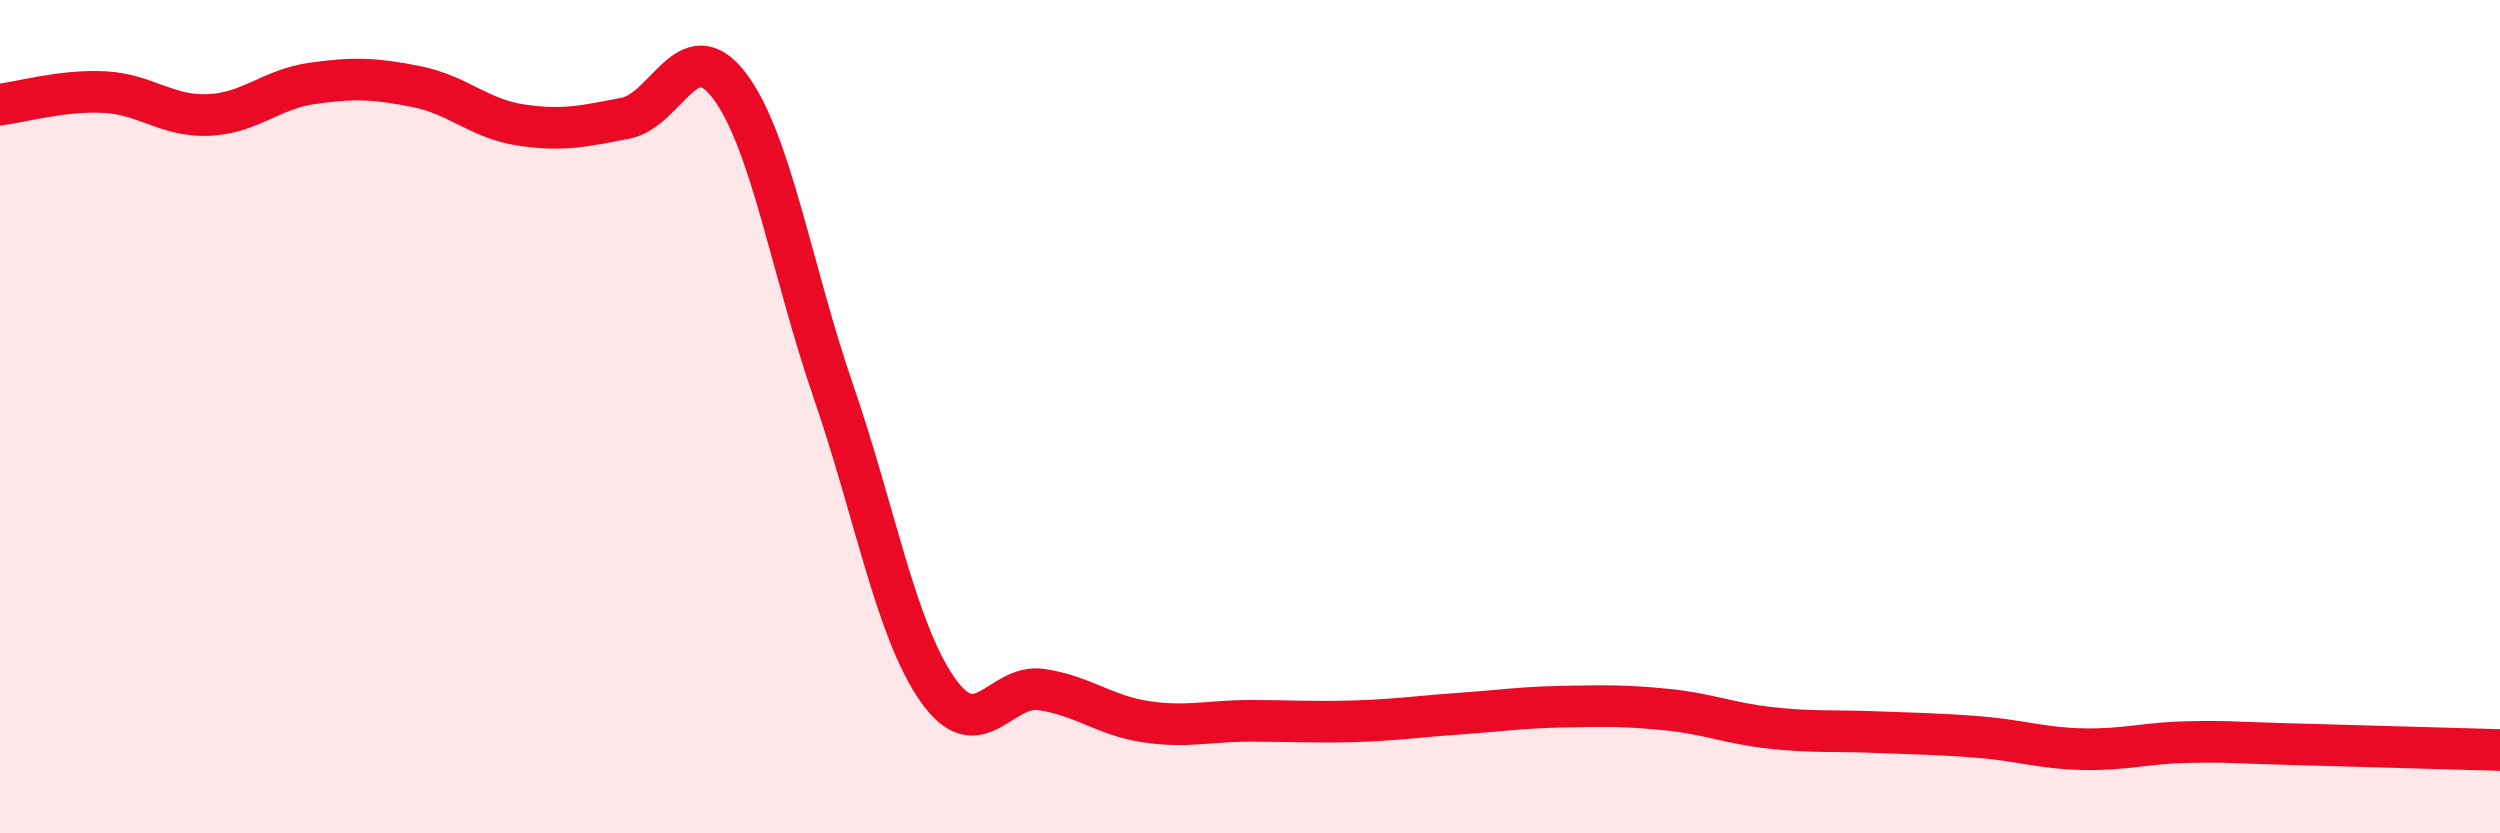
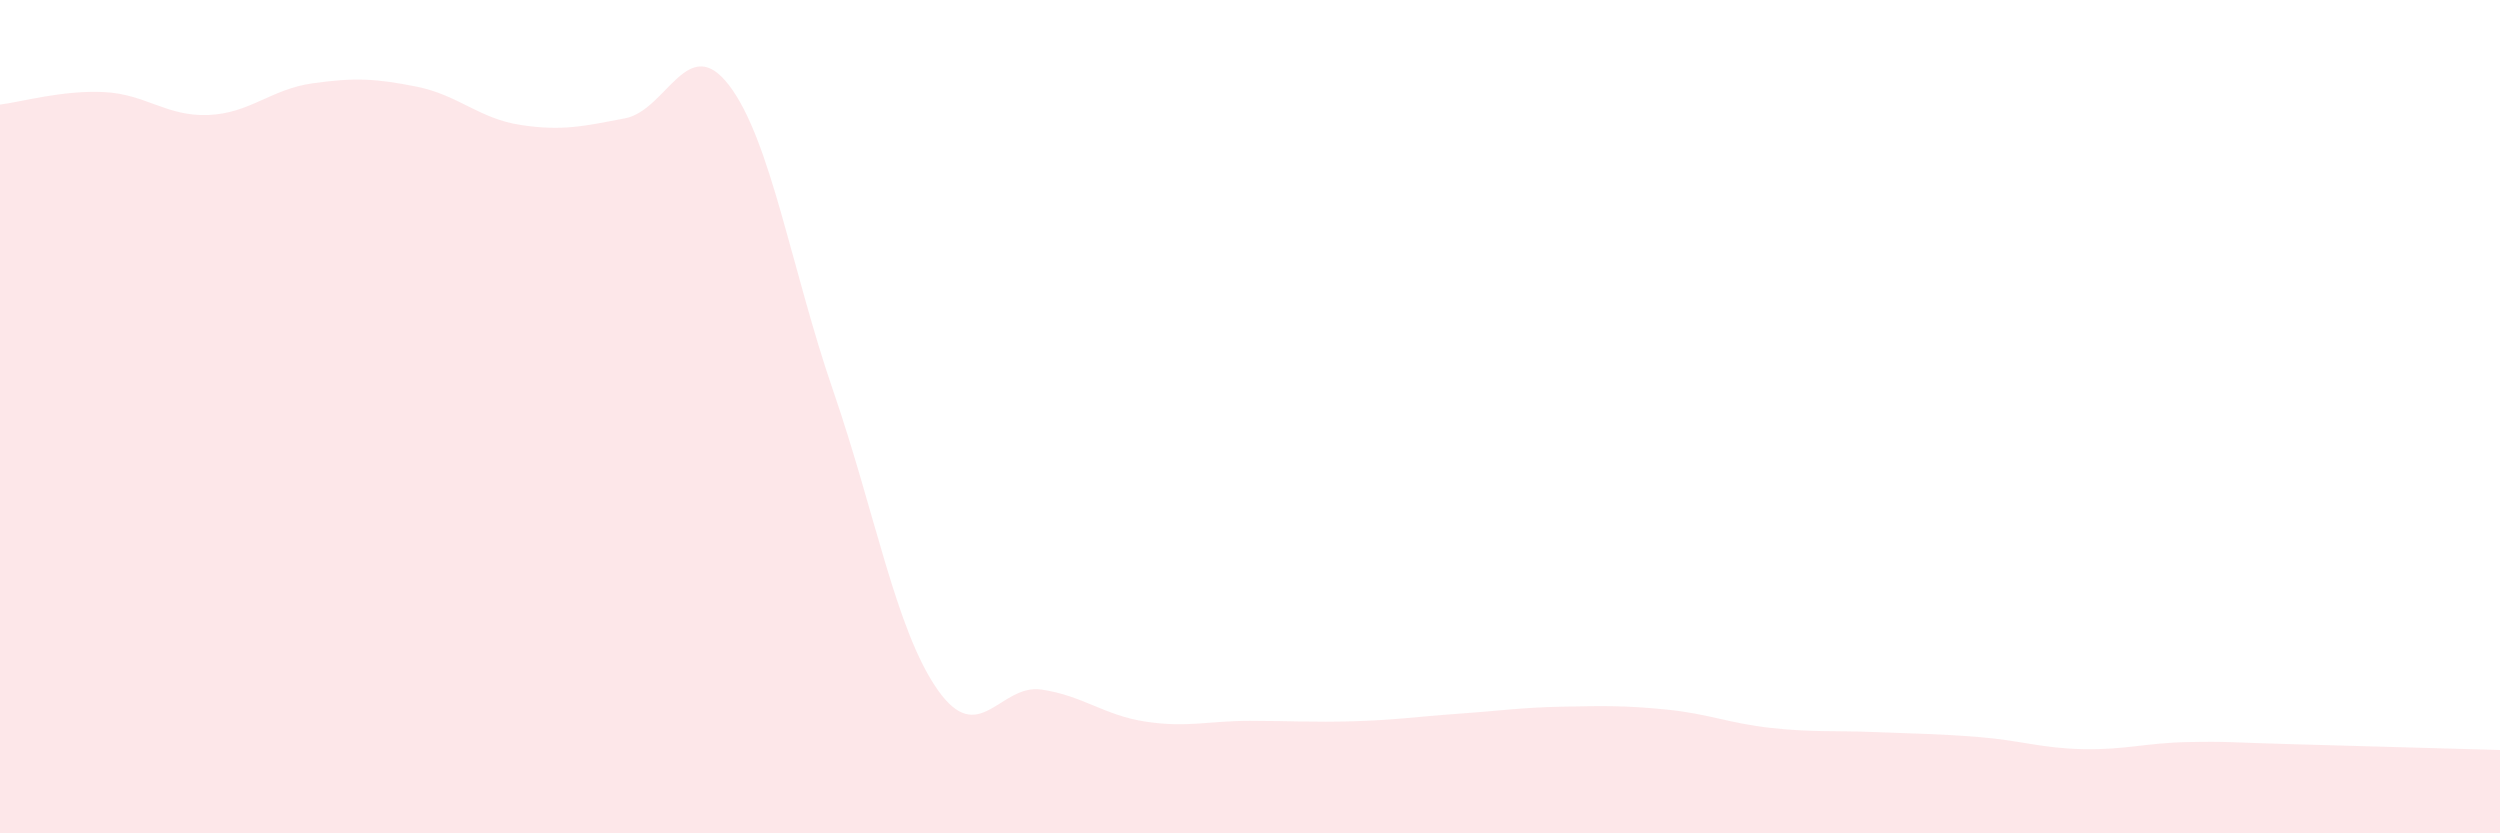
<svg xmlns="http://www.w3.org/2000/svg" width="60" height="20" viewBox="0 0 60 20">
  <path d="M 0,2.51 C 0.5,2.45 1.5,2.16 2.5,2.21 C 3.5,2.26 4,2.8 5,2.76 C 6,2.72 6.5,2.14 7.5,2 C 8.5,1.86 9,1.88 10,2.08 C 11,2.28 11.5,2.85 12.5,3 C 13.5,3.15 14,3.03 15,2.84 C 16,2.65 16.5,0.74 17.5,2.05 C 18.5,3.36 19,6.49 20,9.39 C 21,12.29 21.5,15.12 22.5,16.55 C 23.5,17.98 24,16.4 25,16.55 C 26,16.7 26.5,17.17 27.5,17.32 C 28.5,17.47 29,17.3 30,17.3 C 31,17.3 31.5,17.34 32.5,17.31 C 33.5,17.28 34,17.2 35,17.13 C 36,17.06 36.5,16.98 37.5,16.96 C 38.5,16.94 39,16.93 40,17.03 C 41,17.13 41.5,17.36 42.5,17.47 C 43.5,17.58 44,17.53 45,17.57 C 46,17.61 46.5,17.61 47.5,17.69 C 48.5,17.77 49,17.96 50,17.98 C 51,18 51.5,17.83 52.5,17.81 C 53.5,17.79 53.5,17.82 55,17.86 C 56.5,17.9 59,17.97 60,18L60 20L0 20Z" fill="#EB0A25" opacity="0.1" stroke-linecap="round" stroke-linejoin="round" />
-   <path d="M 0,2.51 C 0.5,2.45 1.5,2.16 2.5,2.21 C 3.5,2.26 4,2.8 5,2.76 C 6,2.72 6.5,2.14 7.5,2 C 8.5,1.86 9,1.88 10,2.08 C 11,2.28 11.5,2.85 12.5,3 C 13.5,3.15 14,3.03 15,2.84 C 16,2.65 16.5,0.74 17.5,2.05 C 18.5,3.36 19,6.49 20,9.39 C 21,12.29 21.5,15.12 22.5,16.55 C 23.5,17.98 24,16.4 25,16.55 C 26,16.7 26.5,17.17 27.5,17.32 C 28.5,17.47 29,17.3 30,17.3 C 31,17.3 31.5,17.34 32.5,17.31 C 33.5,17.28 34,17.2 35,17.13 C 36,17.06 36.5,16.98 37.5,16.96 C 38.5,16.94 39,16.93 40,17.03 C 41,17.13 41.5,17.36 42.5,17.47 C 43.5,17.58 44,17.53 45,17.57 C 46,17.61 46.5,17.61 47.5,17.69 C 48.5,17.77 49,17.96 50,17.98 C 51,18 51.5,17.83 52.5,17.81 C 53.5,17.79 53.5,17.82 55,17.86 C 56.5,17.9 59,17.97 60,18" stroke="#EB0A25" stroke-width="1" fill="none" stroke-linecap="round" stroke-linejoin="round" />
</svg>